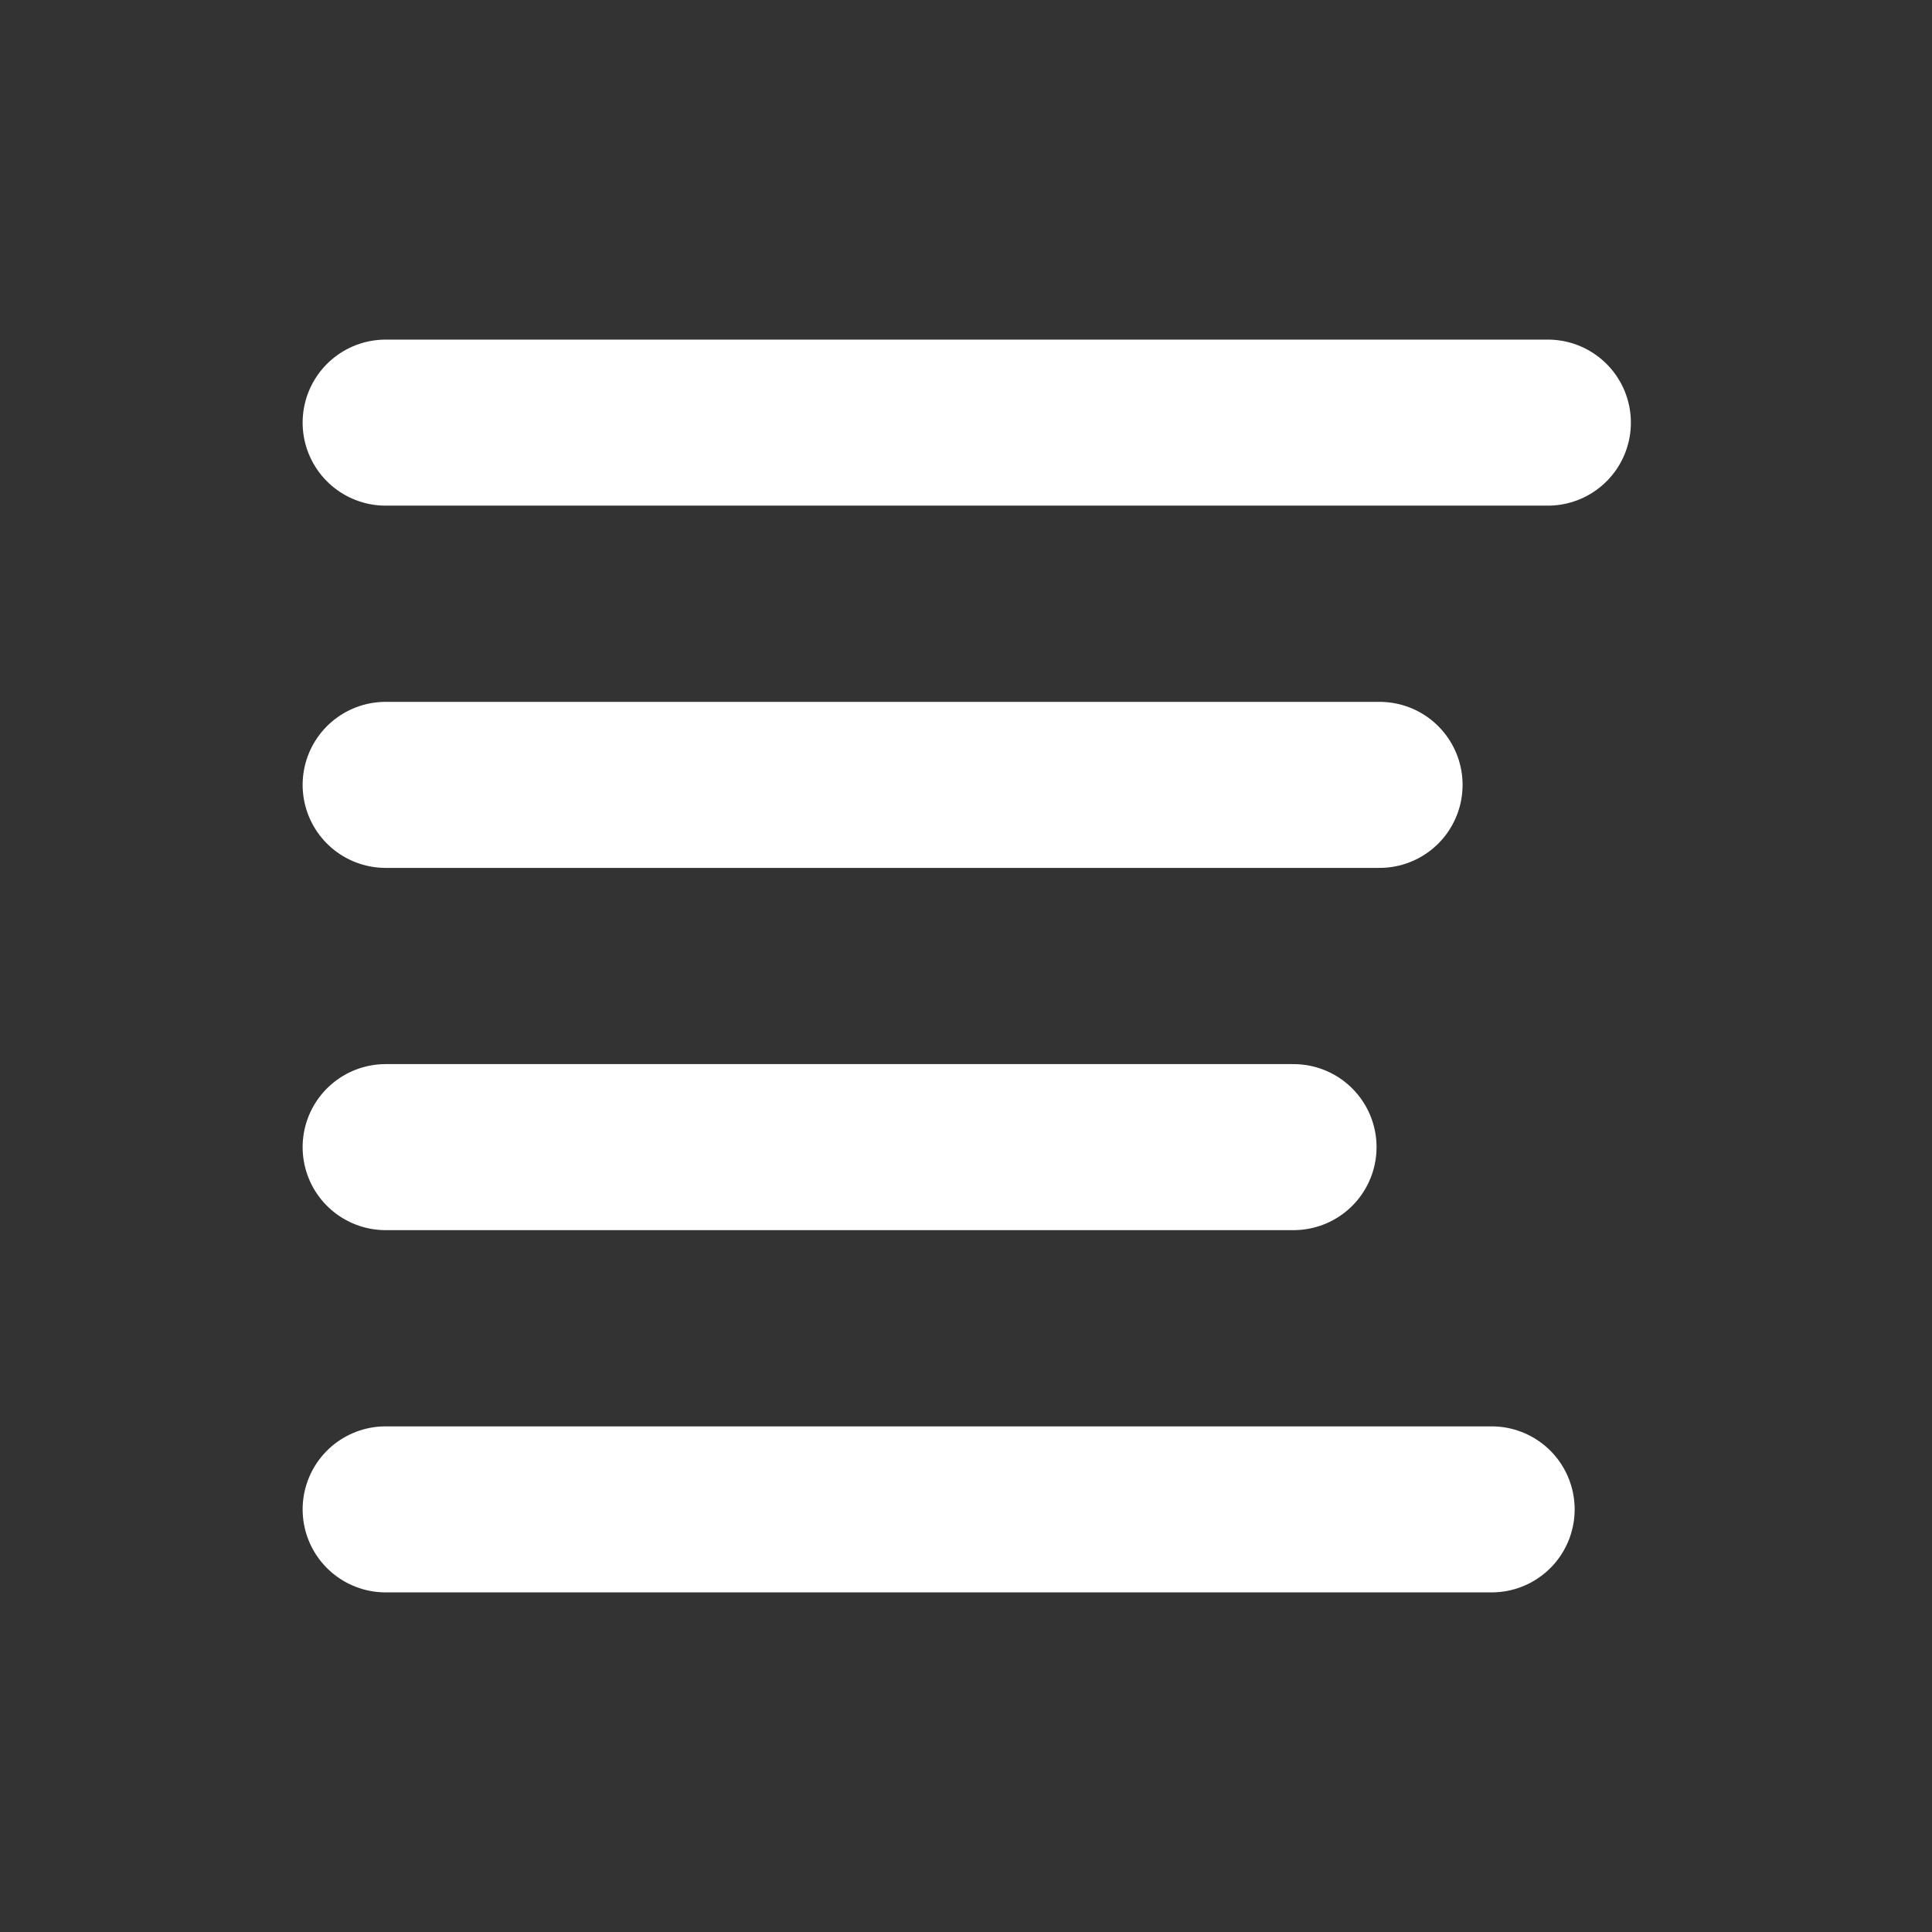
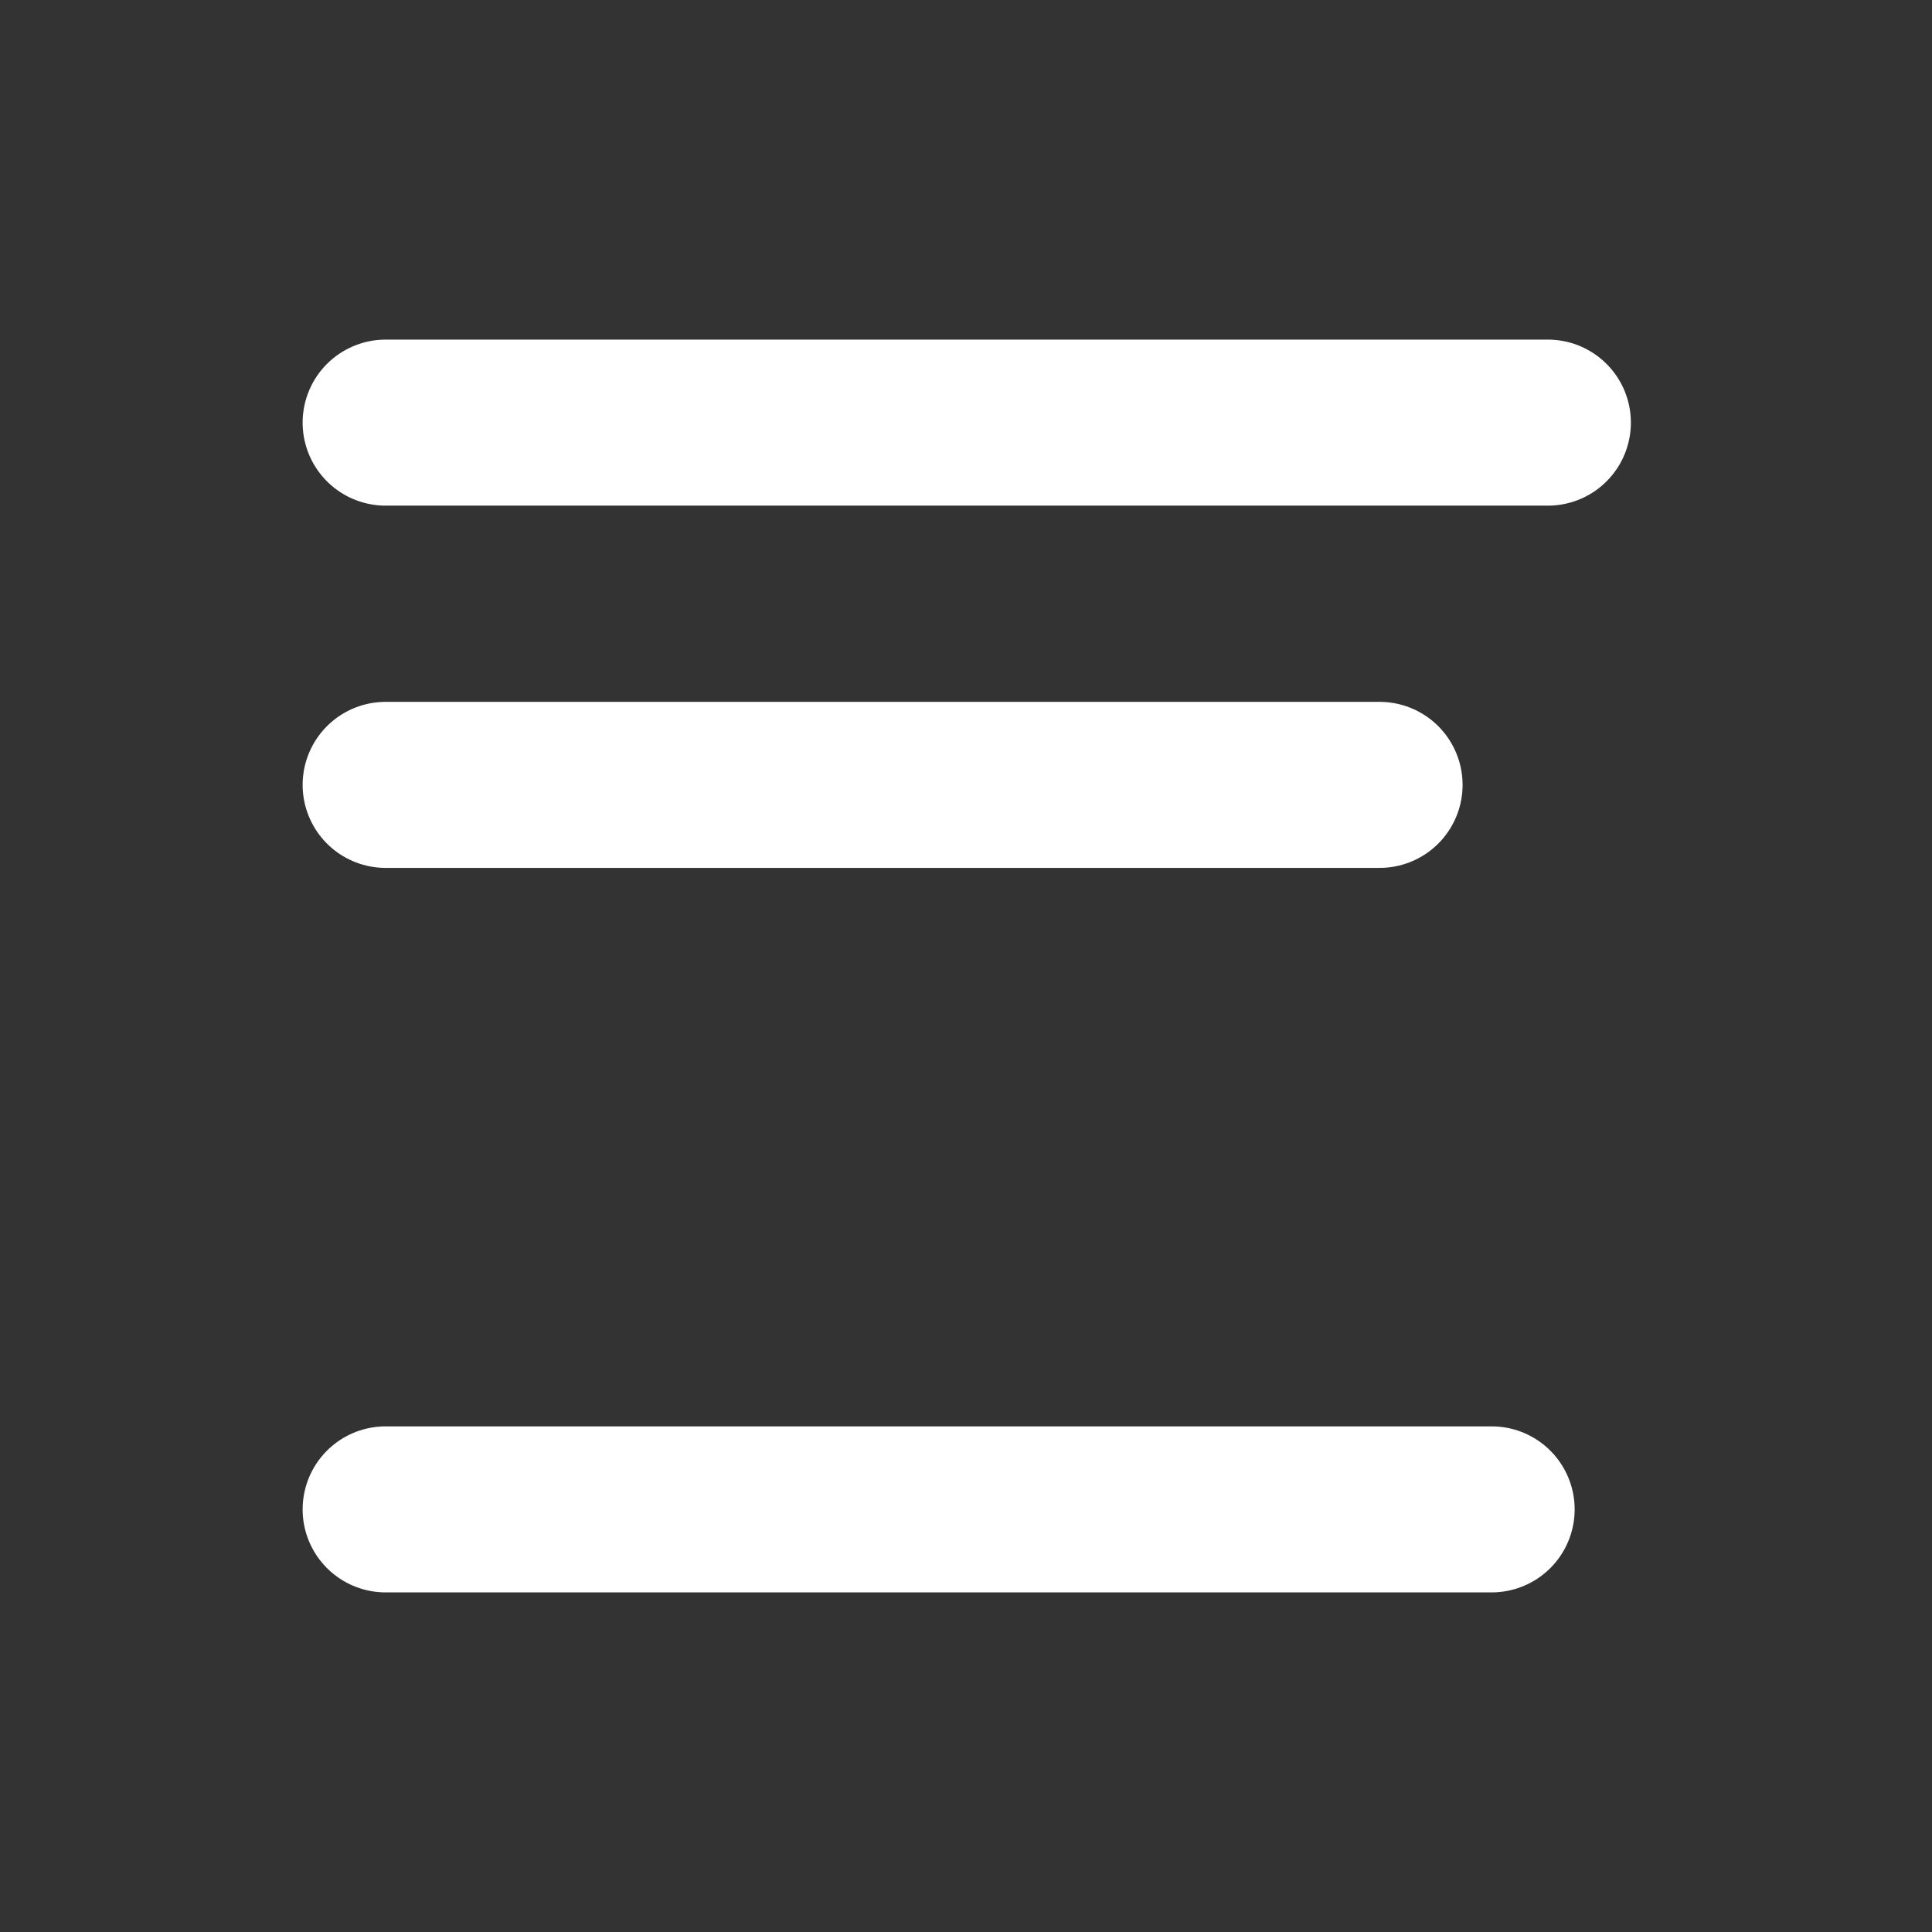
<svg xmlns="http://www.w3.org/2000/svg" version="1.1" id="Layer_1" x="0px" y="0px" width="512px" height="512px" viewBox="0 0 512 512" style="enable-background:new 0 0 512 512;" xml:space="preserve">
  <rect x="0" y="0" width="512" height="512" fill="#333333" stroke="none" />
  <style type="text/css">
	.st0{fill:none;stroke:#FFFFFF;stroke-width:44;stroke-linecap:round;stroke-linejoin:round;}
</style>
-   <line class="st0" x1="102.2" y1="304" x2="342.8" y2="304" />
  <line class="st0" x1="102.2" y1="208" x2="365.6" y2="208" />
  <line class="st0" x1="102.2" y1="112" x2="410.2" y2="112" />
  <line class="st0" x1="102.2" y1="400" x2="395.3" y2="400" />
</svg>